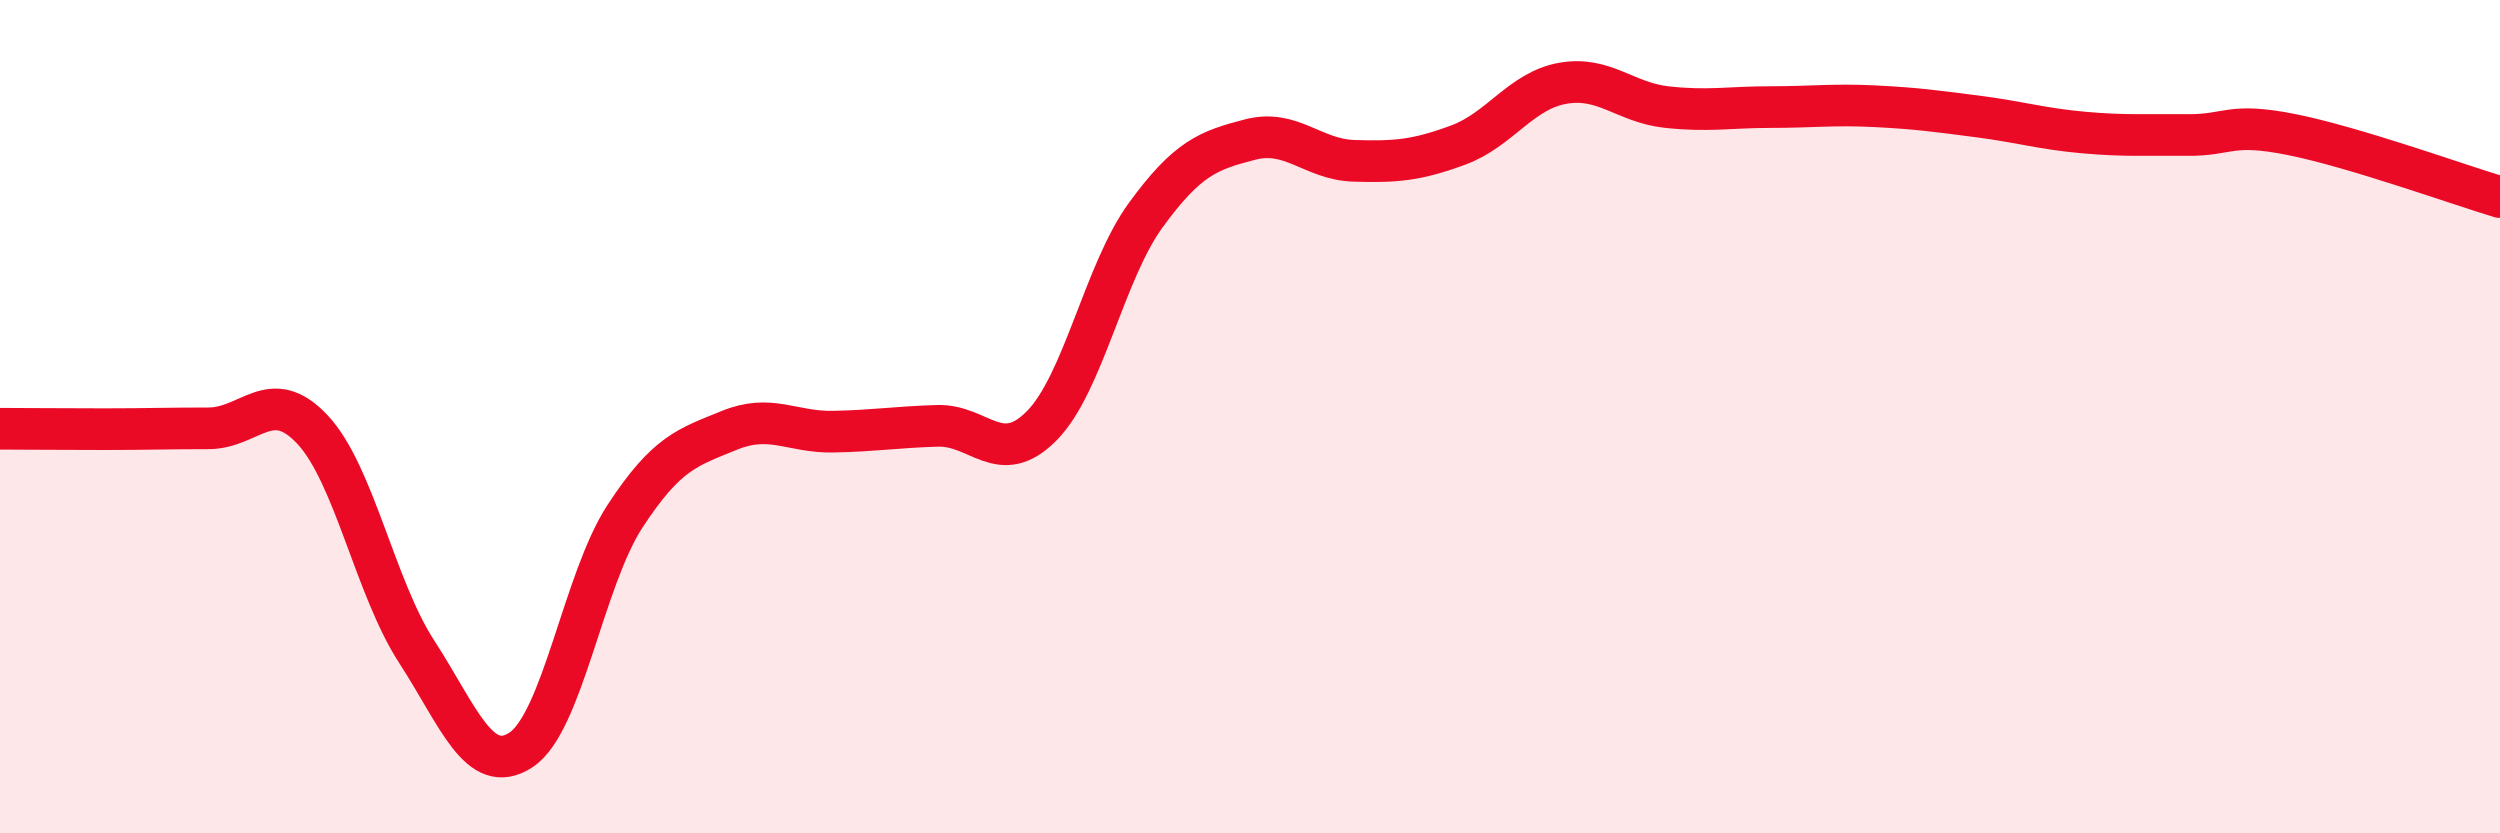
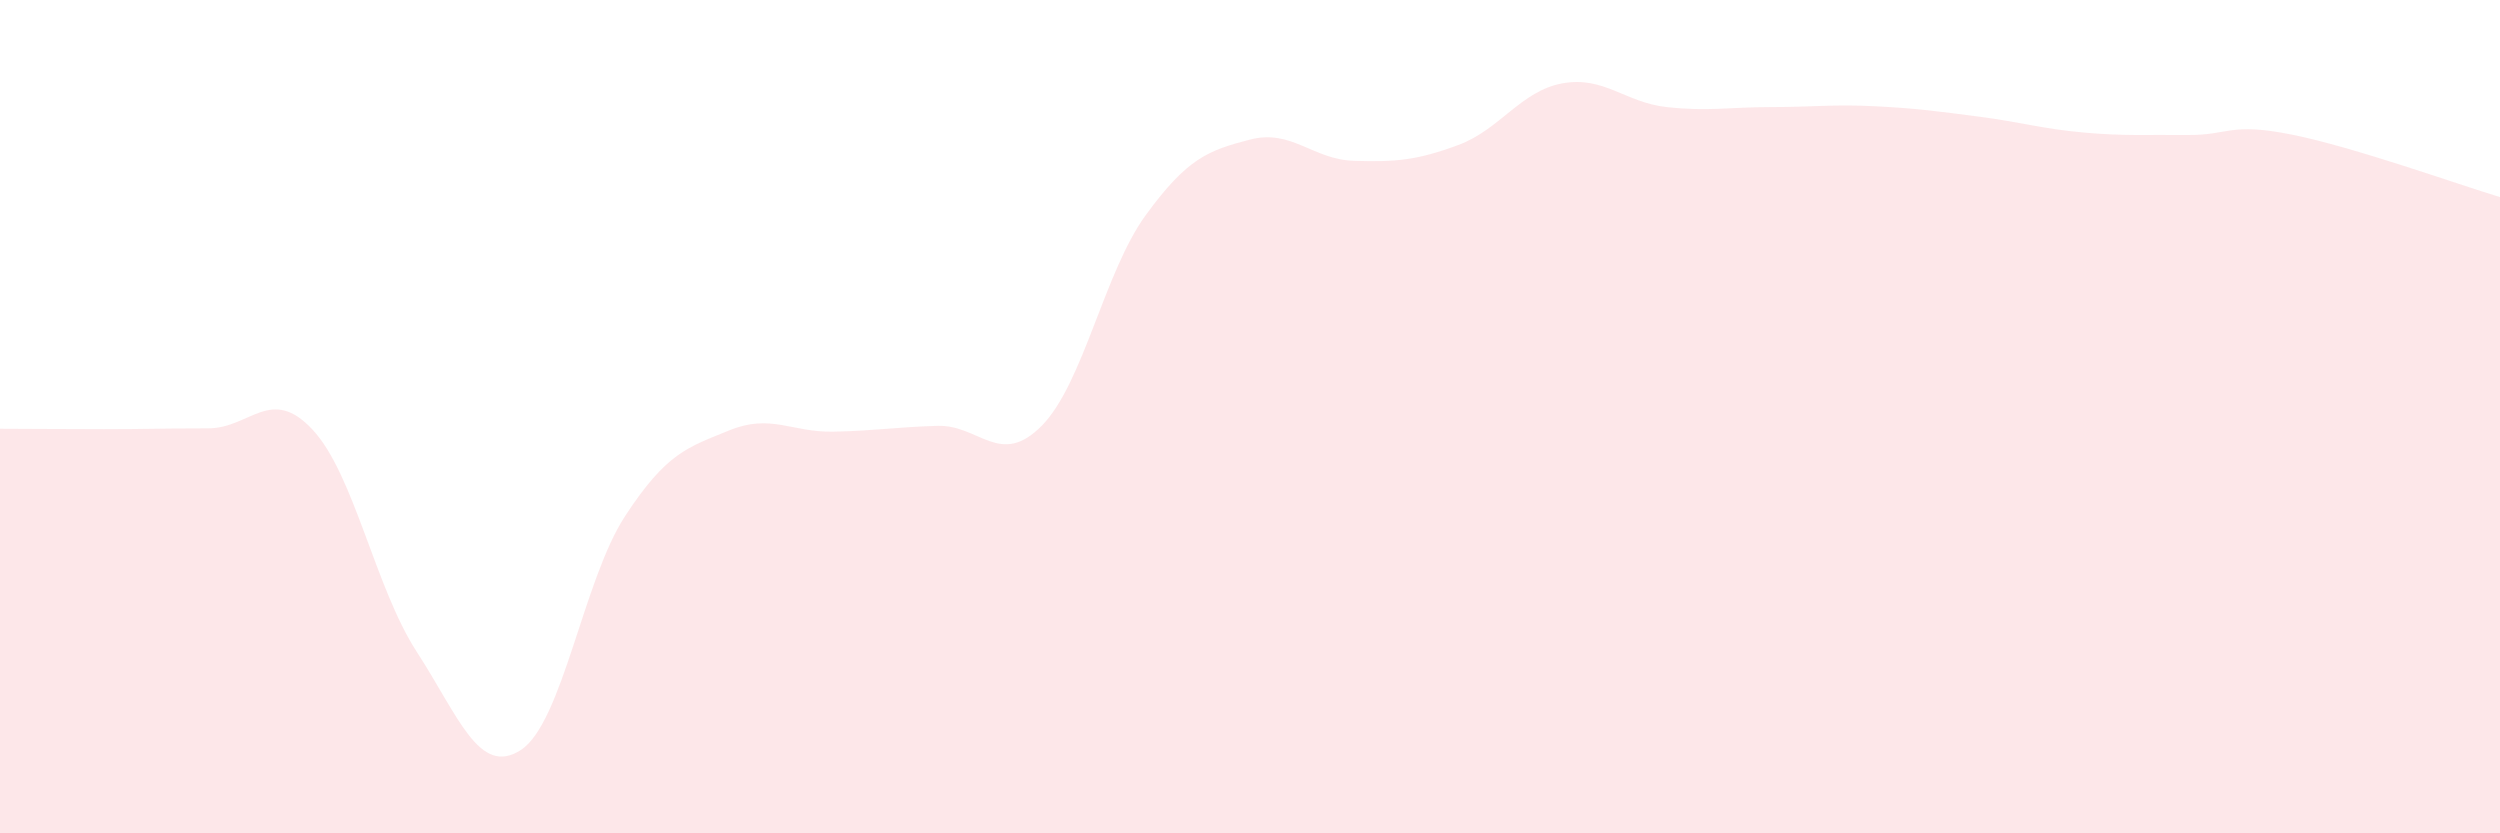
<svg xmlns="http://www.w3.org/2000/svg" width="60" height="20" viewBox="0 0 60 20">
-   <path d="M 0,10.29 C 0.5,10.29 1.5,10.3 2.5,10.3 C 3.5,10.3 4,10.28 5,10.28 C 6,10.28 6.5,9.24 7.5,10.31 C 8.5,11.38 9,14.1 10,15.64 C 11,17.18 11.5,18.65 12.5,18 C 13.5,17.35 14,13.92 15,12.39 C 16,10.86 16.5,10.74 17.5,10.33 C 18.5,9.92 19,10.38 20,10.36 C 21,10.34 21.5,10.25 22.5,10.22 C 23.5,10.19 24,11.23 25,10.22 C 26,9.21 26.5,6.53 27.5,5.16 C 28.5,3.79 29,3.61 30,3.35 C 31,3.09 31.5,3.83 32.5,3.86 C 33.5,3.89 34,3.85 35,3.48 C 36,3.11 36.5,2.18 37.5,2 C 38.5,1.82 39,2.46 40,2.57 C 41,2.68 41.5,2.57 42.5,2.57 C 43.5,2.57 44,2.5 45,2.55 C 46,2.6 46.5,2.67 47.5,2.8 C 48.5,2.93 49,3.09 50,3.18 C 51,3.27 51.5,3.23 52.5,3.24 C 53.5,3.25 53.5,2.93 55,3.23 C 56.5,3.53 59,4.43 60,4.73L60 20L0 20Z" fill="#EB0A25" opacity="0.1" stroke-linecap="round" stroke-linejoin="round" />
-   <path d="M 0,10.29 C 0.5,10.29 1.5,10.3 2.5,10.3 C 3.5,10.3 4,10.28 5,10.28 C 6,10.28 6.5,9.24 7.5,10.31 C 8.5,11.38 9,14.1 10,15.64 C 11,17.18 11.5,18.65 12.5,18 C 13.5,17.35 14,13.92 15,12.39 C 16,10.86 16.5,10.74 17.5,10.33 C 18.5,9.92 19,10.38 20,10.36 C 21,10.34 21.5,10.25 22.5,10.22 C 23.5,10.19 24,11.23 25,10.22 C 26,9.21 26.5,6.53 27.5,5.16 C 28.5,3.79 29,3.61 30,3.35 C 31,3.09 31.5,3.83 32.5,3.86 C 33.5,3.89 34,3.85 35,3.48 C 36,3.11 36.5,2.18 37.5,2 C 38.5,1.82 39,2.46 40,2.57 C 41,2.68 41.5,2.57 42.5,2.57 C 43.5,2.57 44,2.5 45,2.55 C 46,2.6 46.5,2.67 47.5,2.8 C 48.5,2.93 49,3.09 50,3.18 C 51,3.27 51.5,3.23 52.5,3.24 C 53.5,3.25 53.5,2.93 55,3.23 C 56.5,3.53 59,4.43 60,4.73" stroke="#EB0A25" stroke-width="1" fill="none" stroke-linecap="round" stroke-linejoin="round" />
+   <path d="M 0,10.29 C 0.5,10.29 1.5,10.3 2.5,10.3 C 3.5,10.3 4,10.28 5,10.28 C 6,10.28 6.5,9.24 7.5,10.31 C 8.5,11.38 9,14.1 10,15.64 C 11,17.18 11.5,18.65 12.5,18 C 13.5,17.35 14,13.92 15,12.39 C 16,10.86 16.5,10.74 17.5,10.33 C 18.5,9.92 19,10.38 20,10.36 C 21,10.34 21.5,10.25 22.5,10.22 C 23.5,10.19 24,11.23 25,10.22 C 26,9.21 26.5,6.53 27.5,5.16 C 28.5,3.79 29,3.61 30,3.35 C 31,3.09 31.5,3.83 32.5,3.86 C 33.5,3.89 34,3.85 35,3.48 C 36,3.11 36.5,2.18 37.5,2 C 38.5,1.82 39,2.46 40,2.57 C 41,2.68 41.5,2.57 42.5,2.57 C 43.5,2.57 44,2.5 45,2.55 C 46,2.6 46.5,2.67 47.5,2.8 C 48.5,2.93 49,3.09 50,3.18 C 51,3.27 51.5,3.23 52.5,3.24 C 53.5,3.25 53.5,2.93 55,3.23 C 56.5,3.53 59,4.43 60,4.73L60 20L0 20" fill="#EB0A25" opacity="0.1" stroke-linecap="round" stroke-linejoin="round" />
</svg>